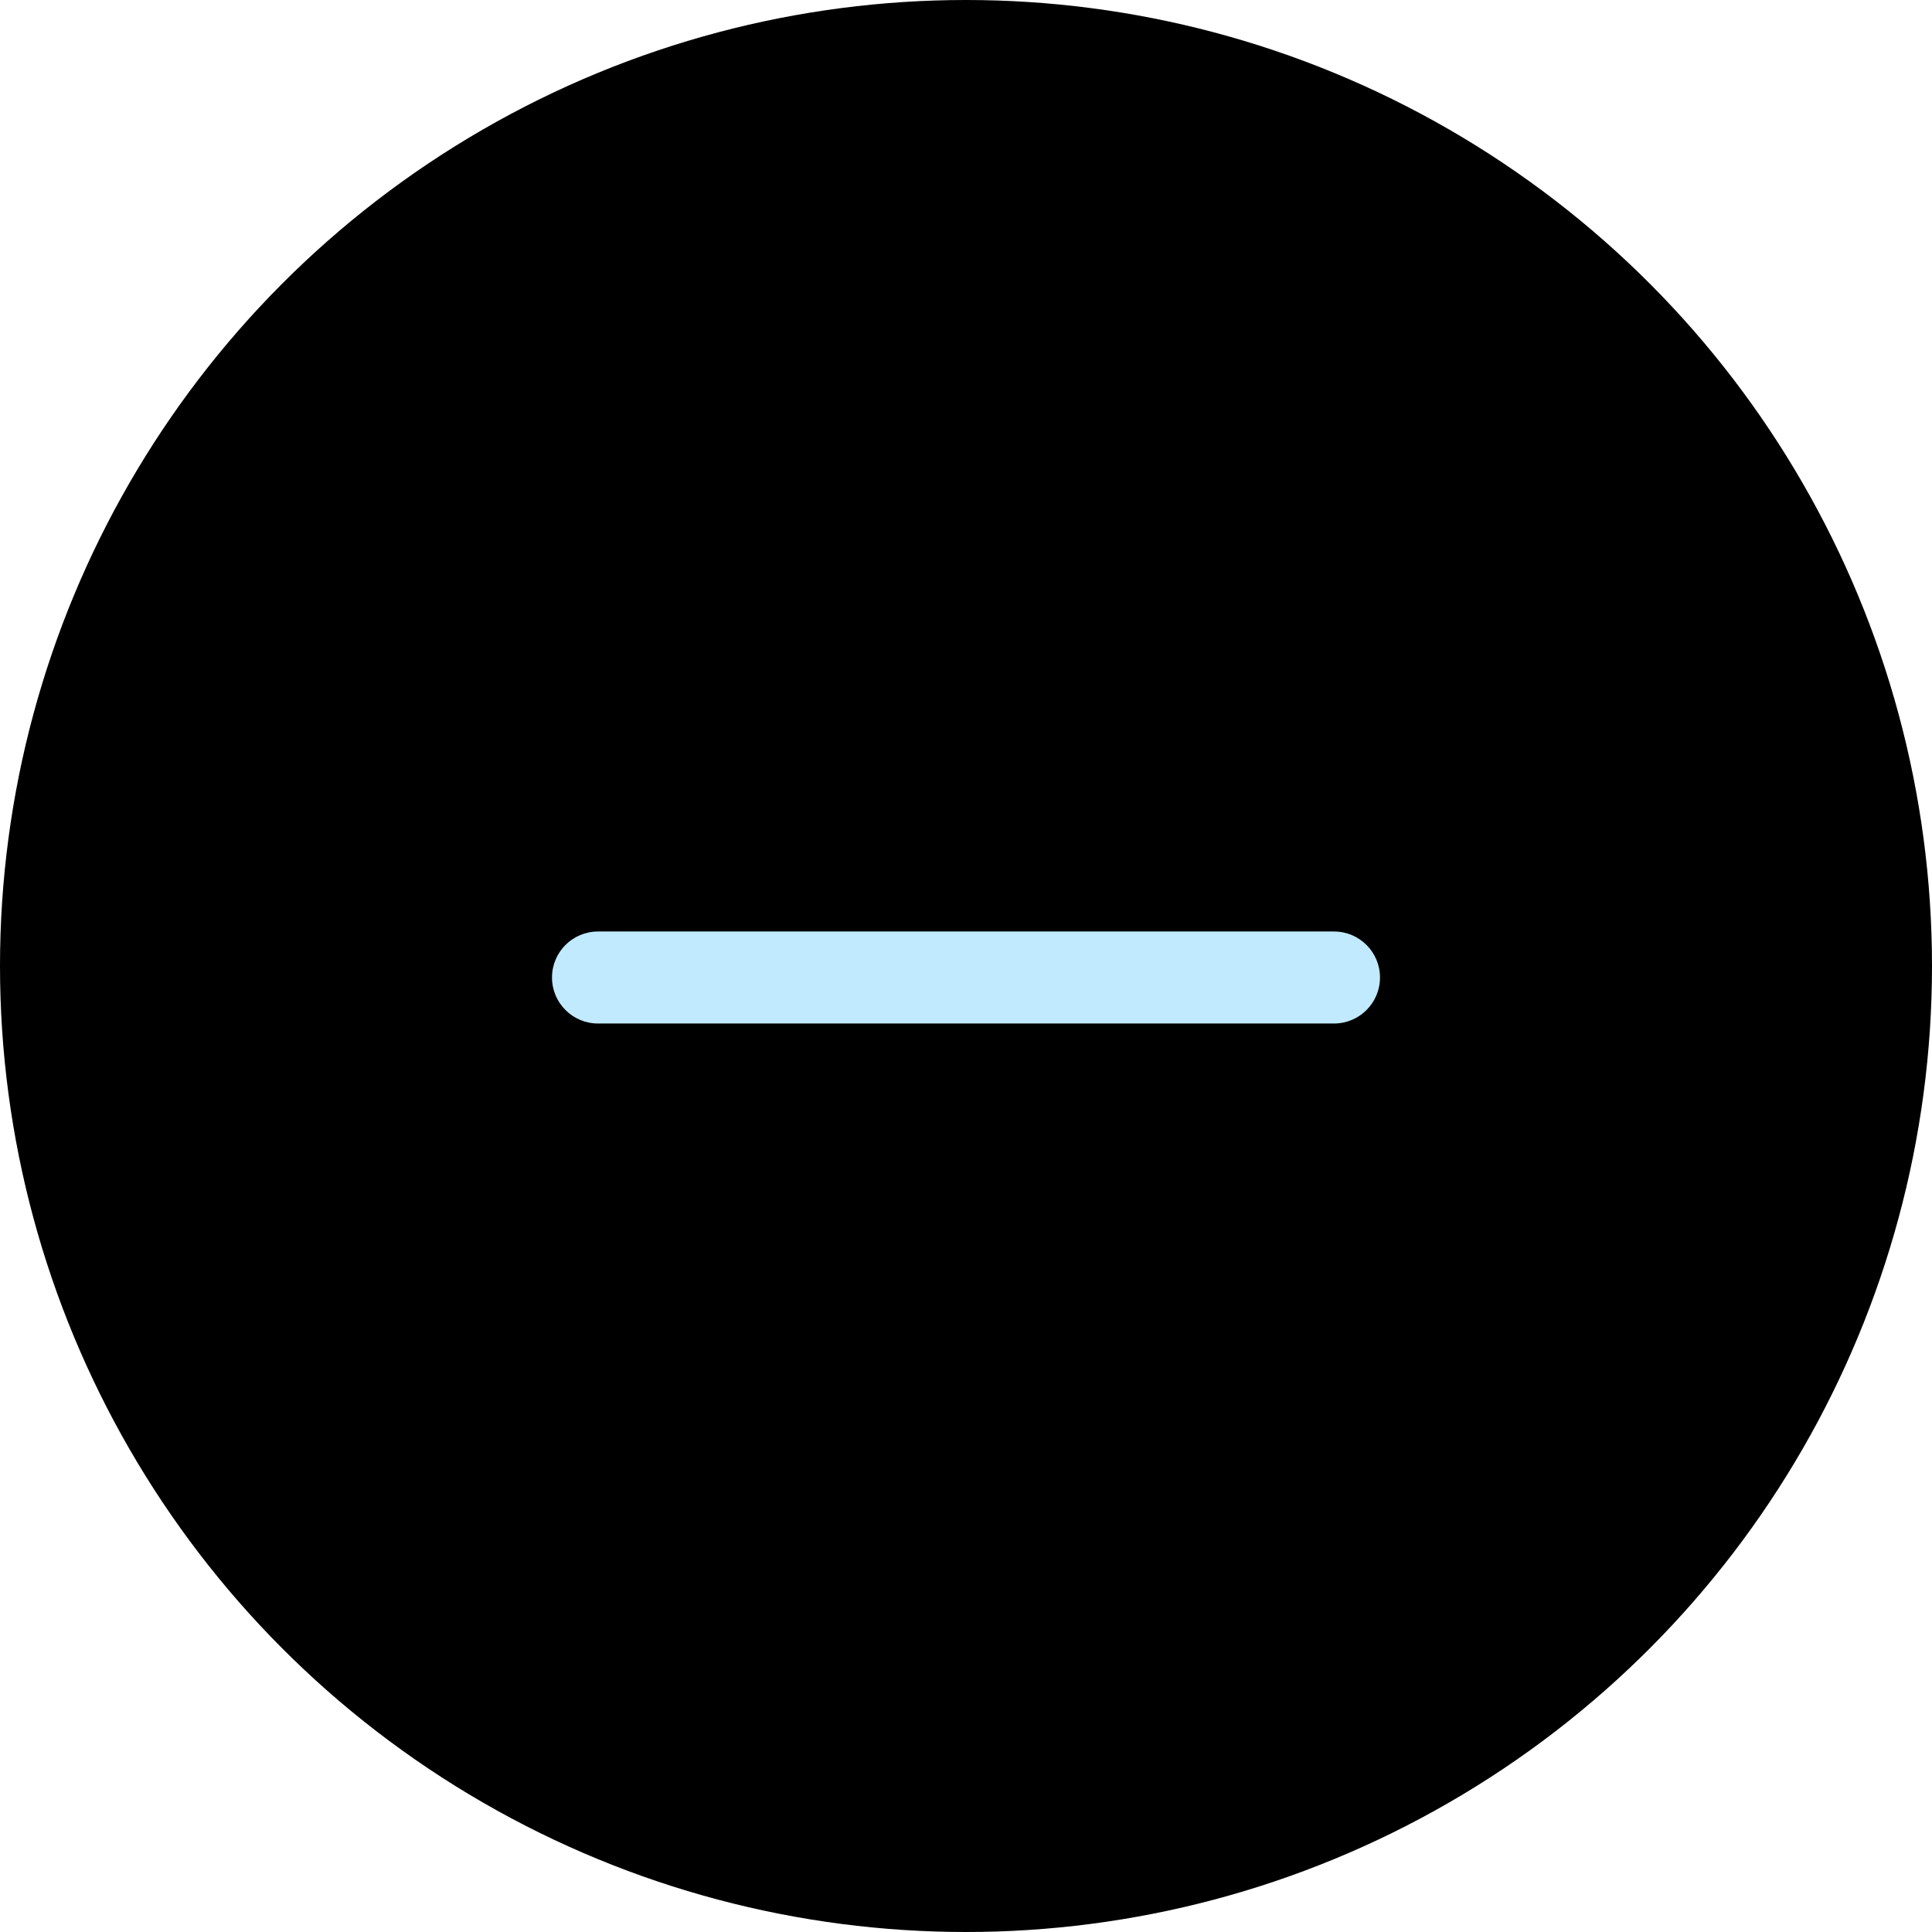
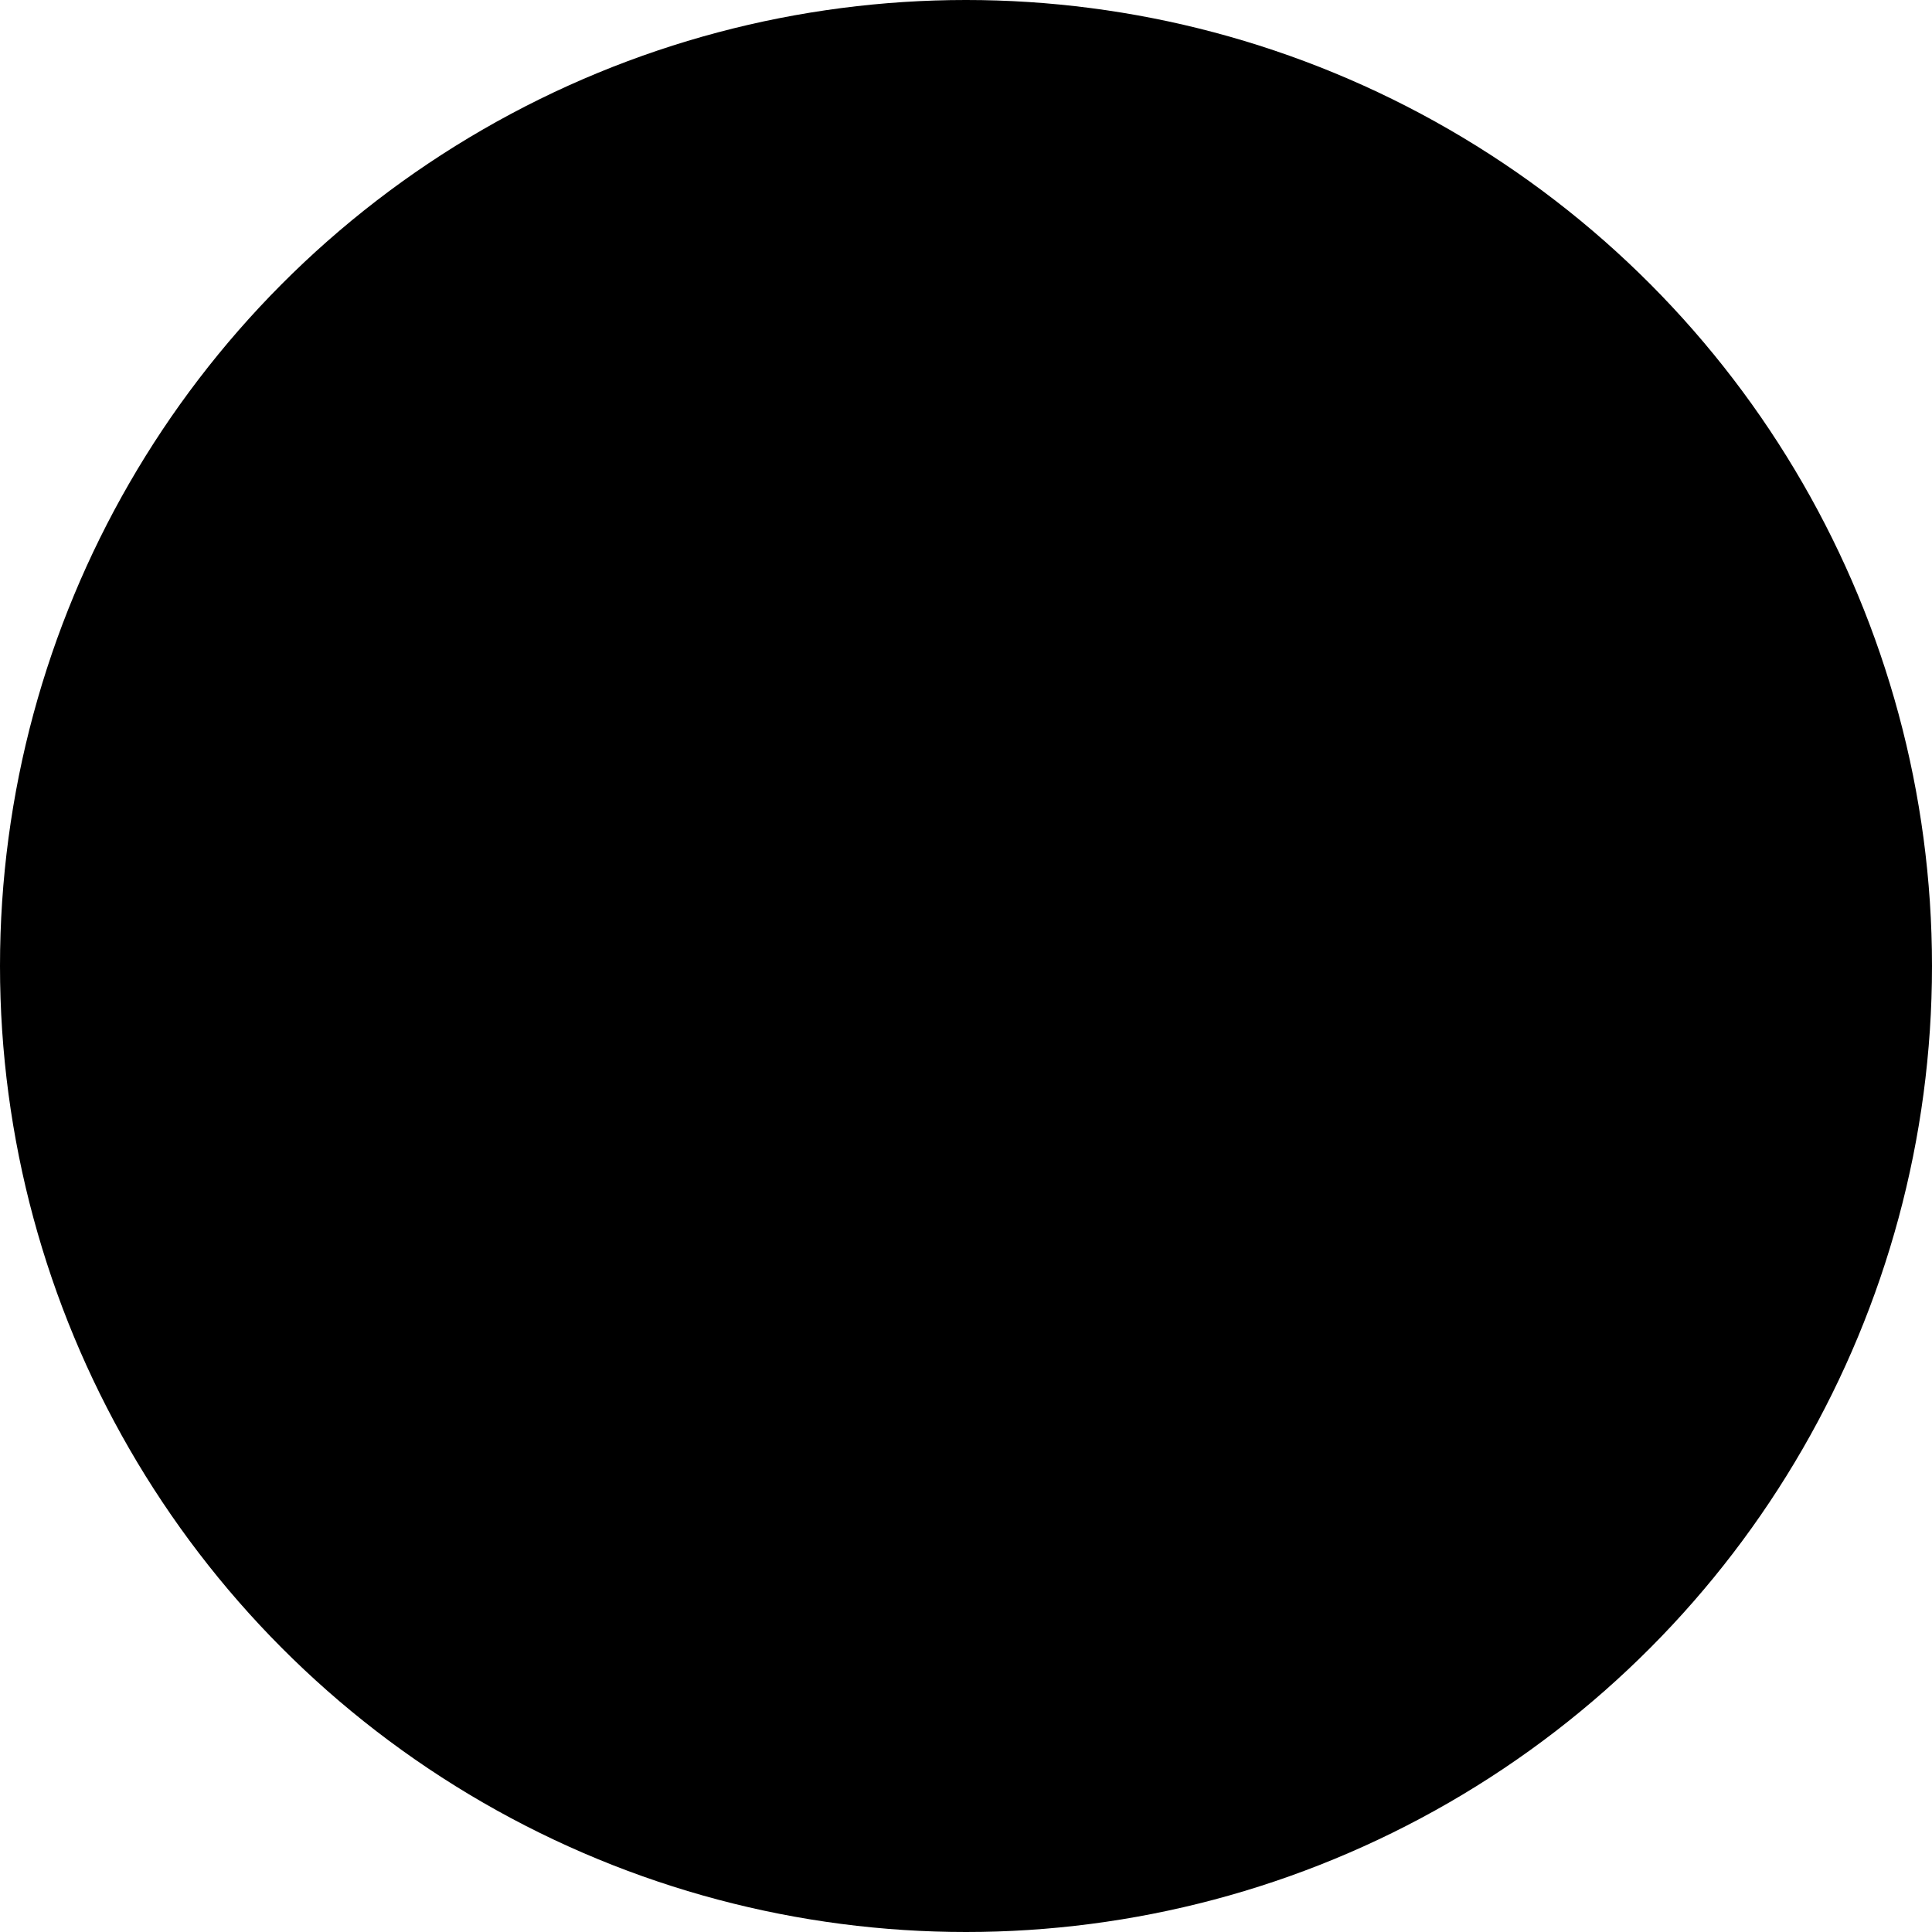
<svg xmlns="http://www.w3.org/2000/svg" width="56" height="56" viewBox="0 0 56 56" fill="none">
  <circle cx="28" cy="28" r="28" fill="black" />
-   <path d="M17.333 27C16.597 27 16 27.597 16 28.333C16 29.07 16.597 29.667 17.333 29.667H38.667C39.403 29.667 40 29.07 40 28.333C40 27.597 39.403 27 38.667 27H17.333Z" fill="#C1EAFF" />
</svg>